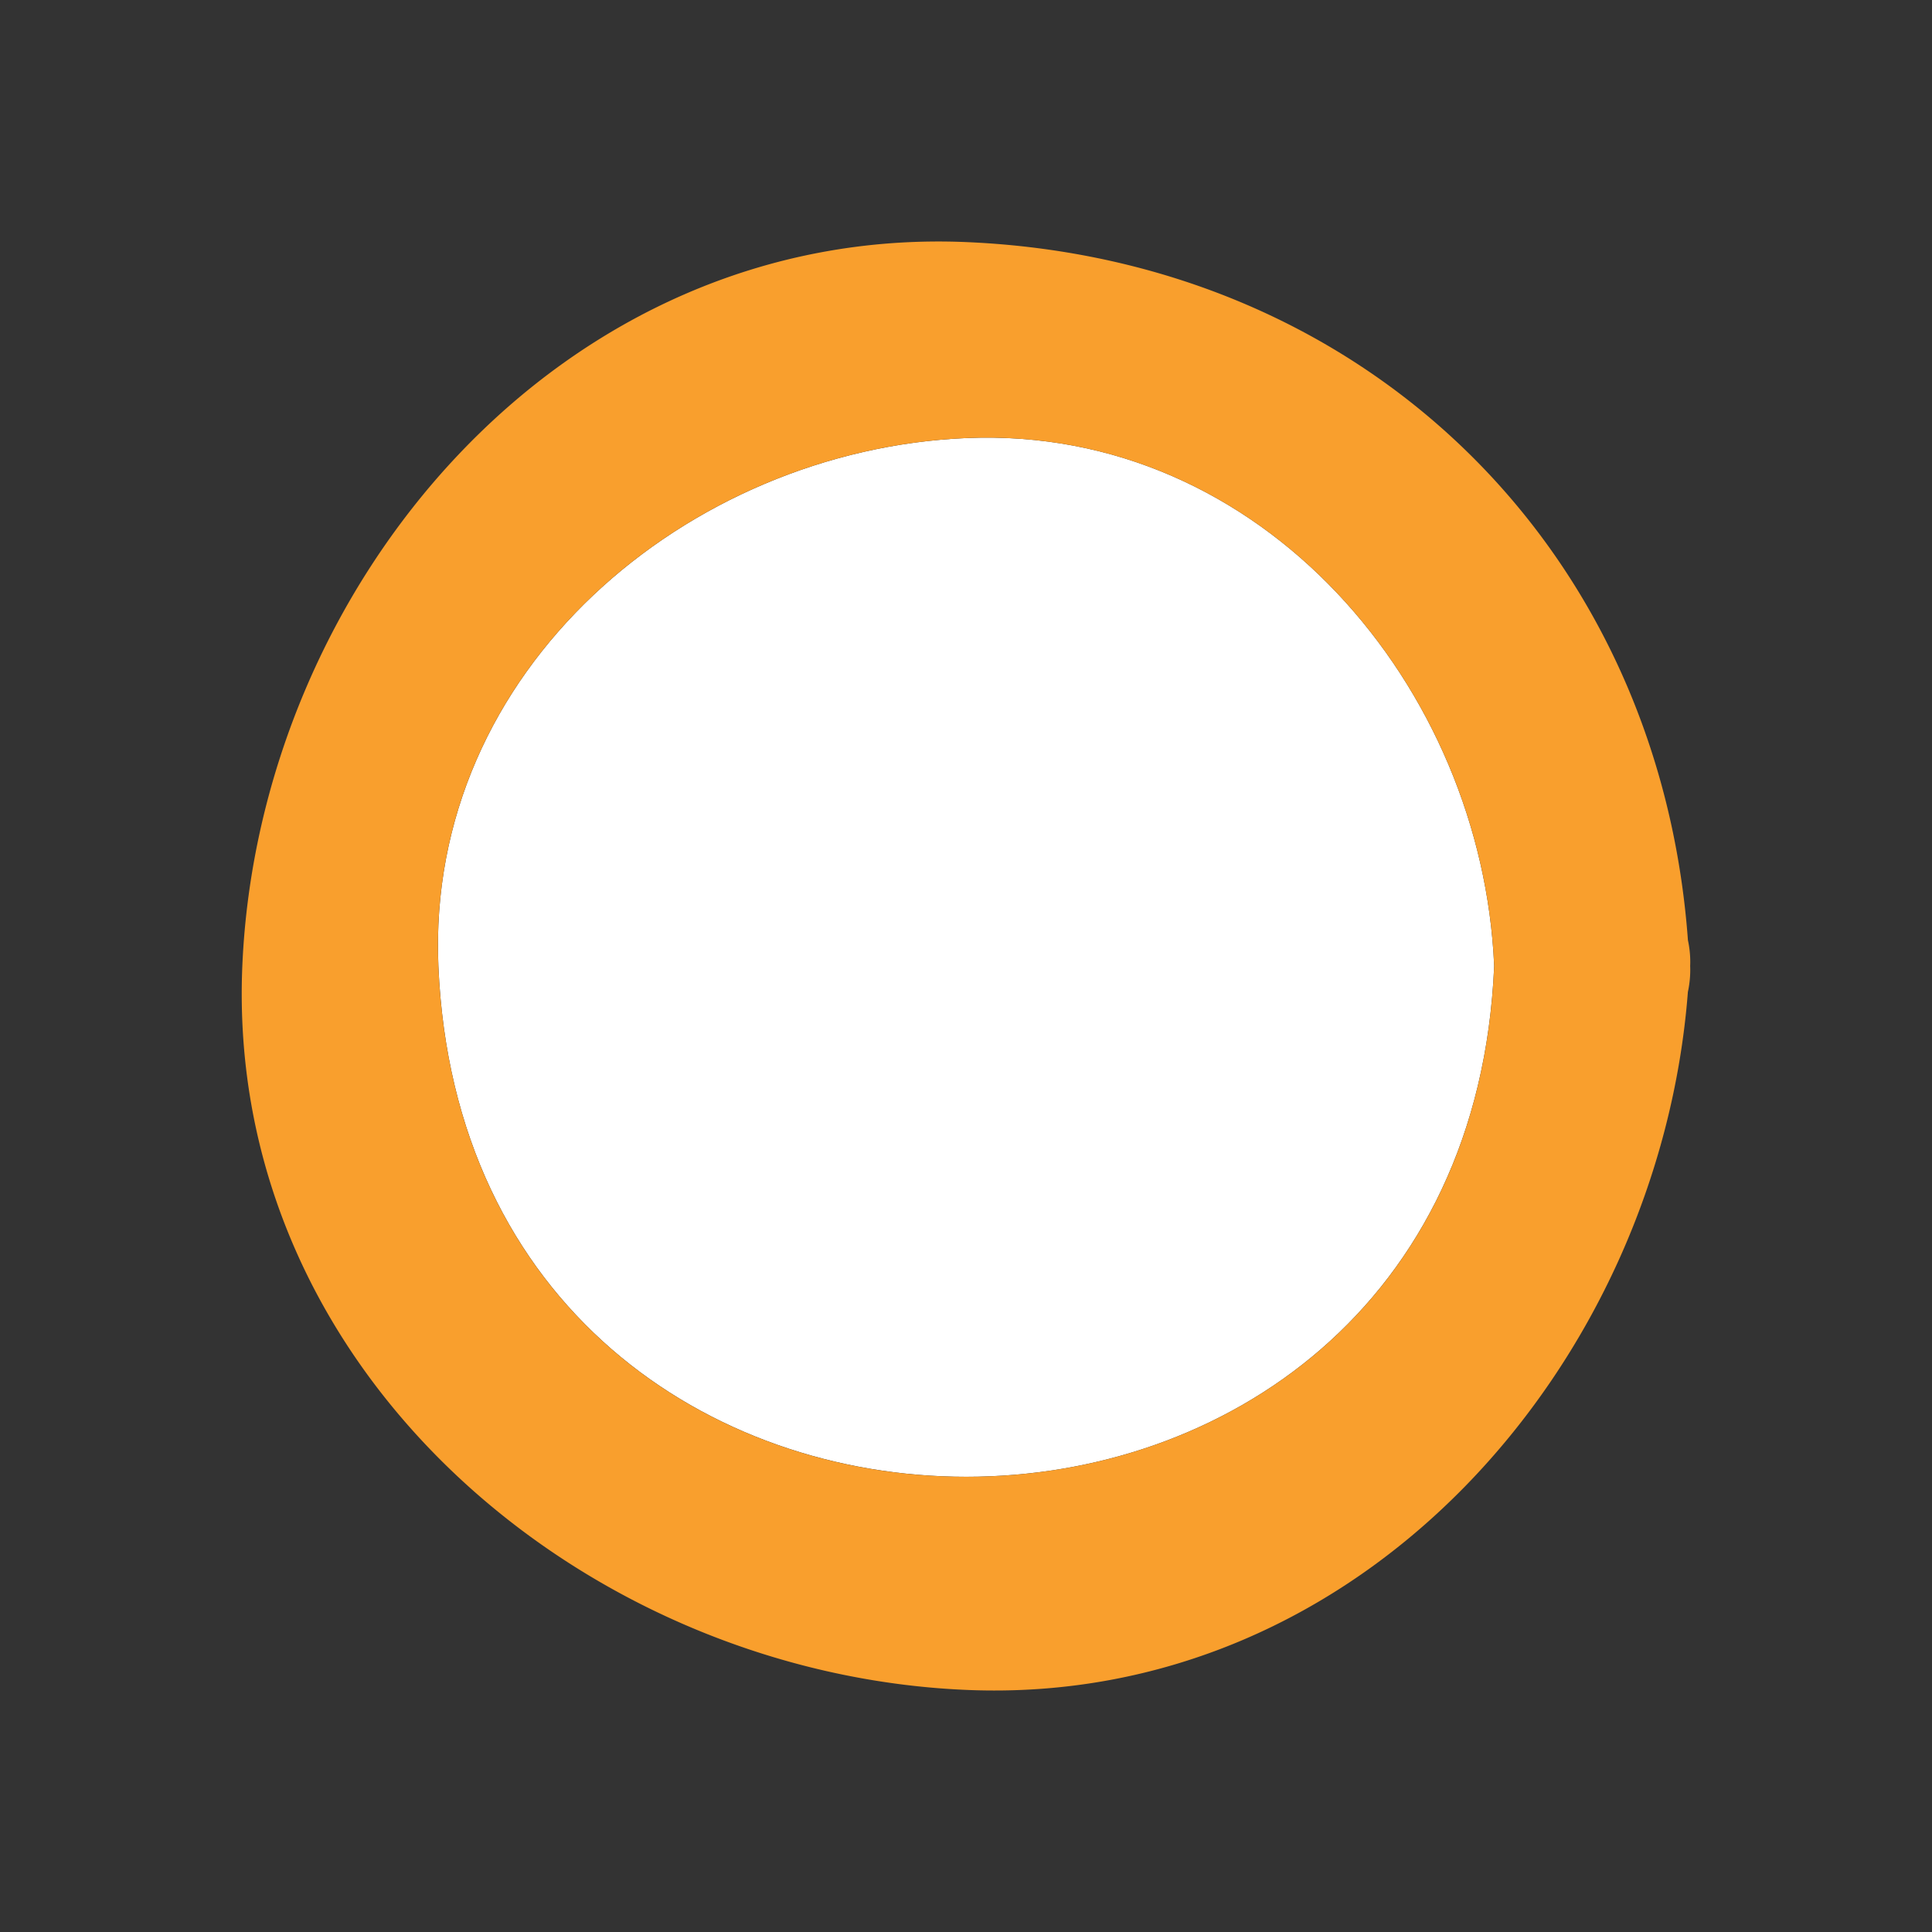
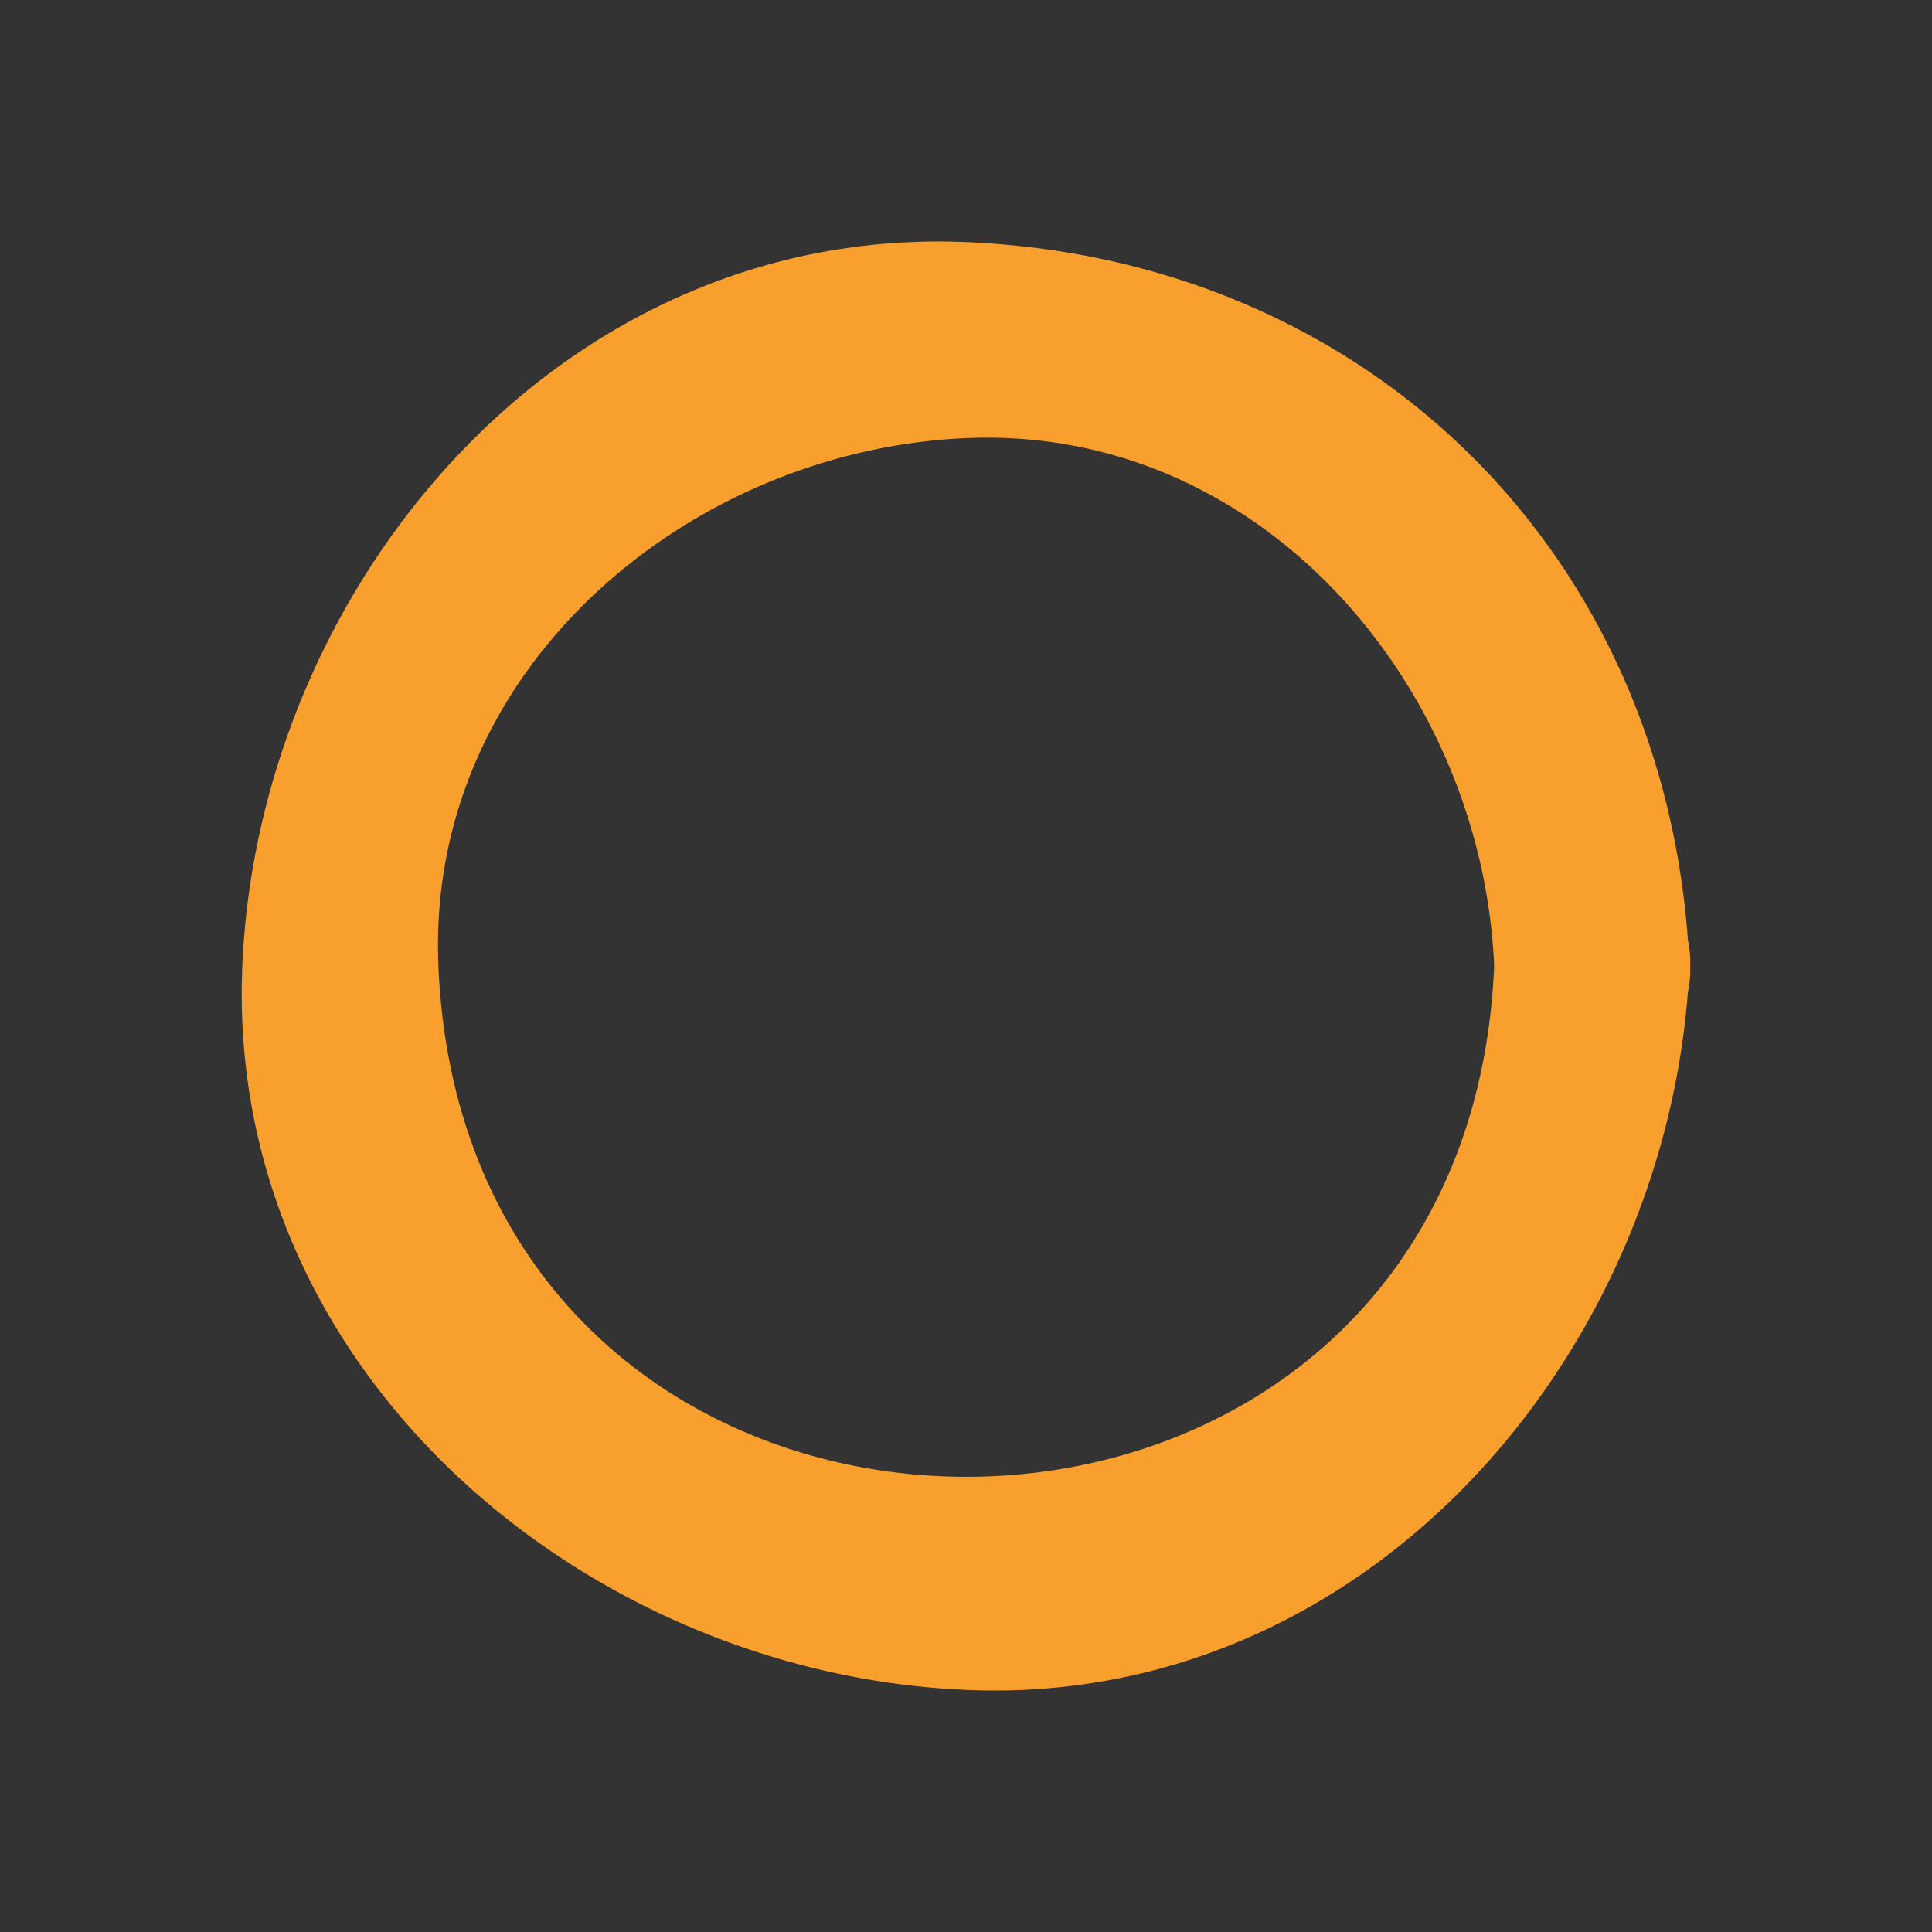
<svg xmlns="http://www.w3.org/2000/svg" viewBox="0 0 512 512" id="mark-dot">
  <rect x="0" y="0" width="512" height="512" fill="#333333" stroke="none" />
  <g>
-     <path fill="#fff" d="M256.075 116.093c-73.684 3.164-143.244 61.246-139.893 139.9 7.671 180.489 272.112 180.489 279.784 0-3.133-73.66-61.266-143.251-139.891-139.9Z" />
    <path fill="#f99f2d" d="M447.321 249.181c-7.609-104.17-85.875-180.548-191.246-185.024C148.51 59.594 68.511 155.179 64.219 256c-4.567 107.581 91.034 187.58 191.856 191.842 105.1 4.507 183.681-86.727 191.231-184.962a27.434 27.434 0 0 0 .608-6.88 26.919 26.919 0 0 0-.593-6.819ZM116.182 256c-3.351-78.659 66.209-136.741 139.893-139.9 78.628-3.351 136.758 66.24 139.891 139.9-7.672 180.487-272.113 180.487-279.784 0Z" />
  </g>
</svg>